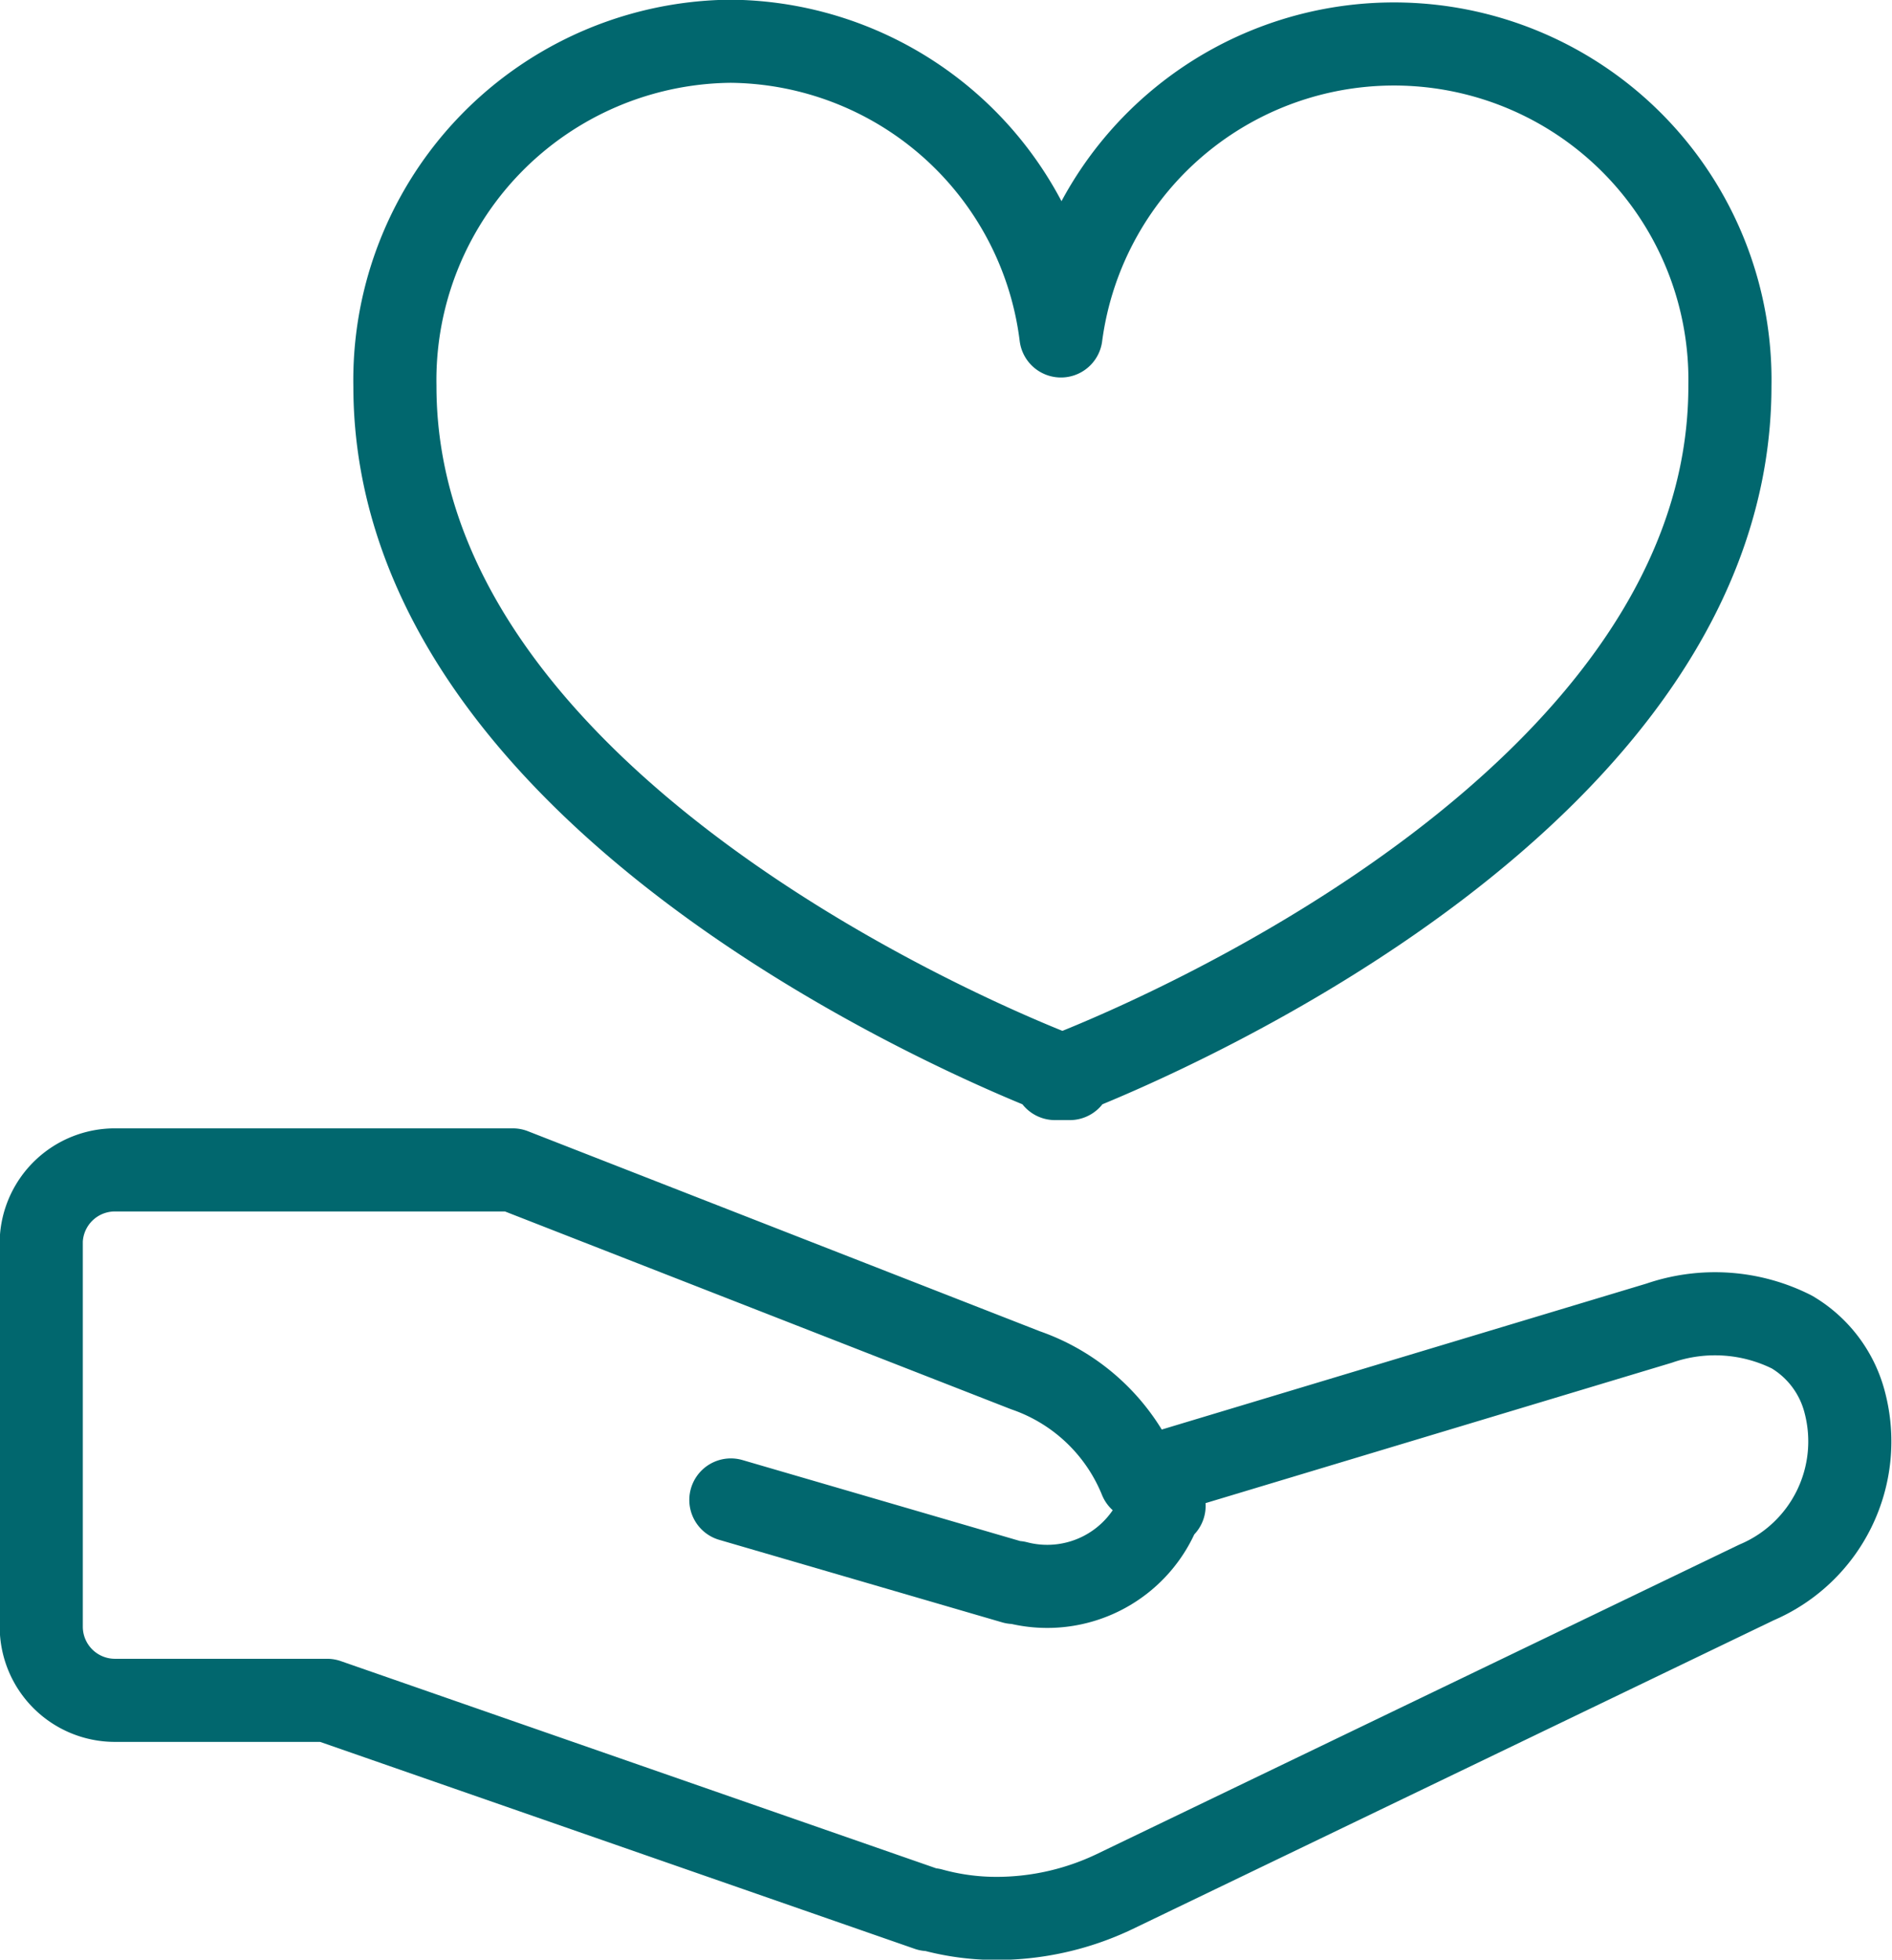
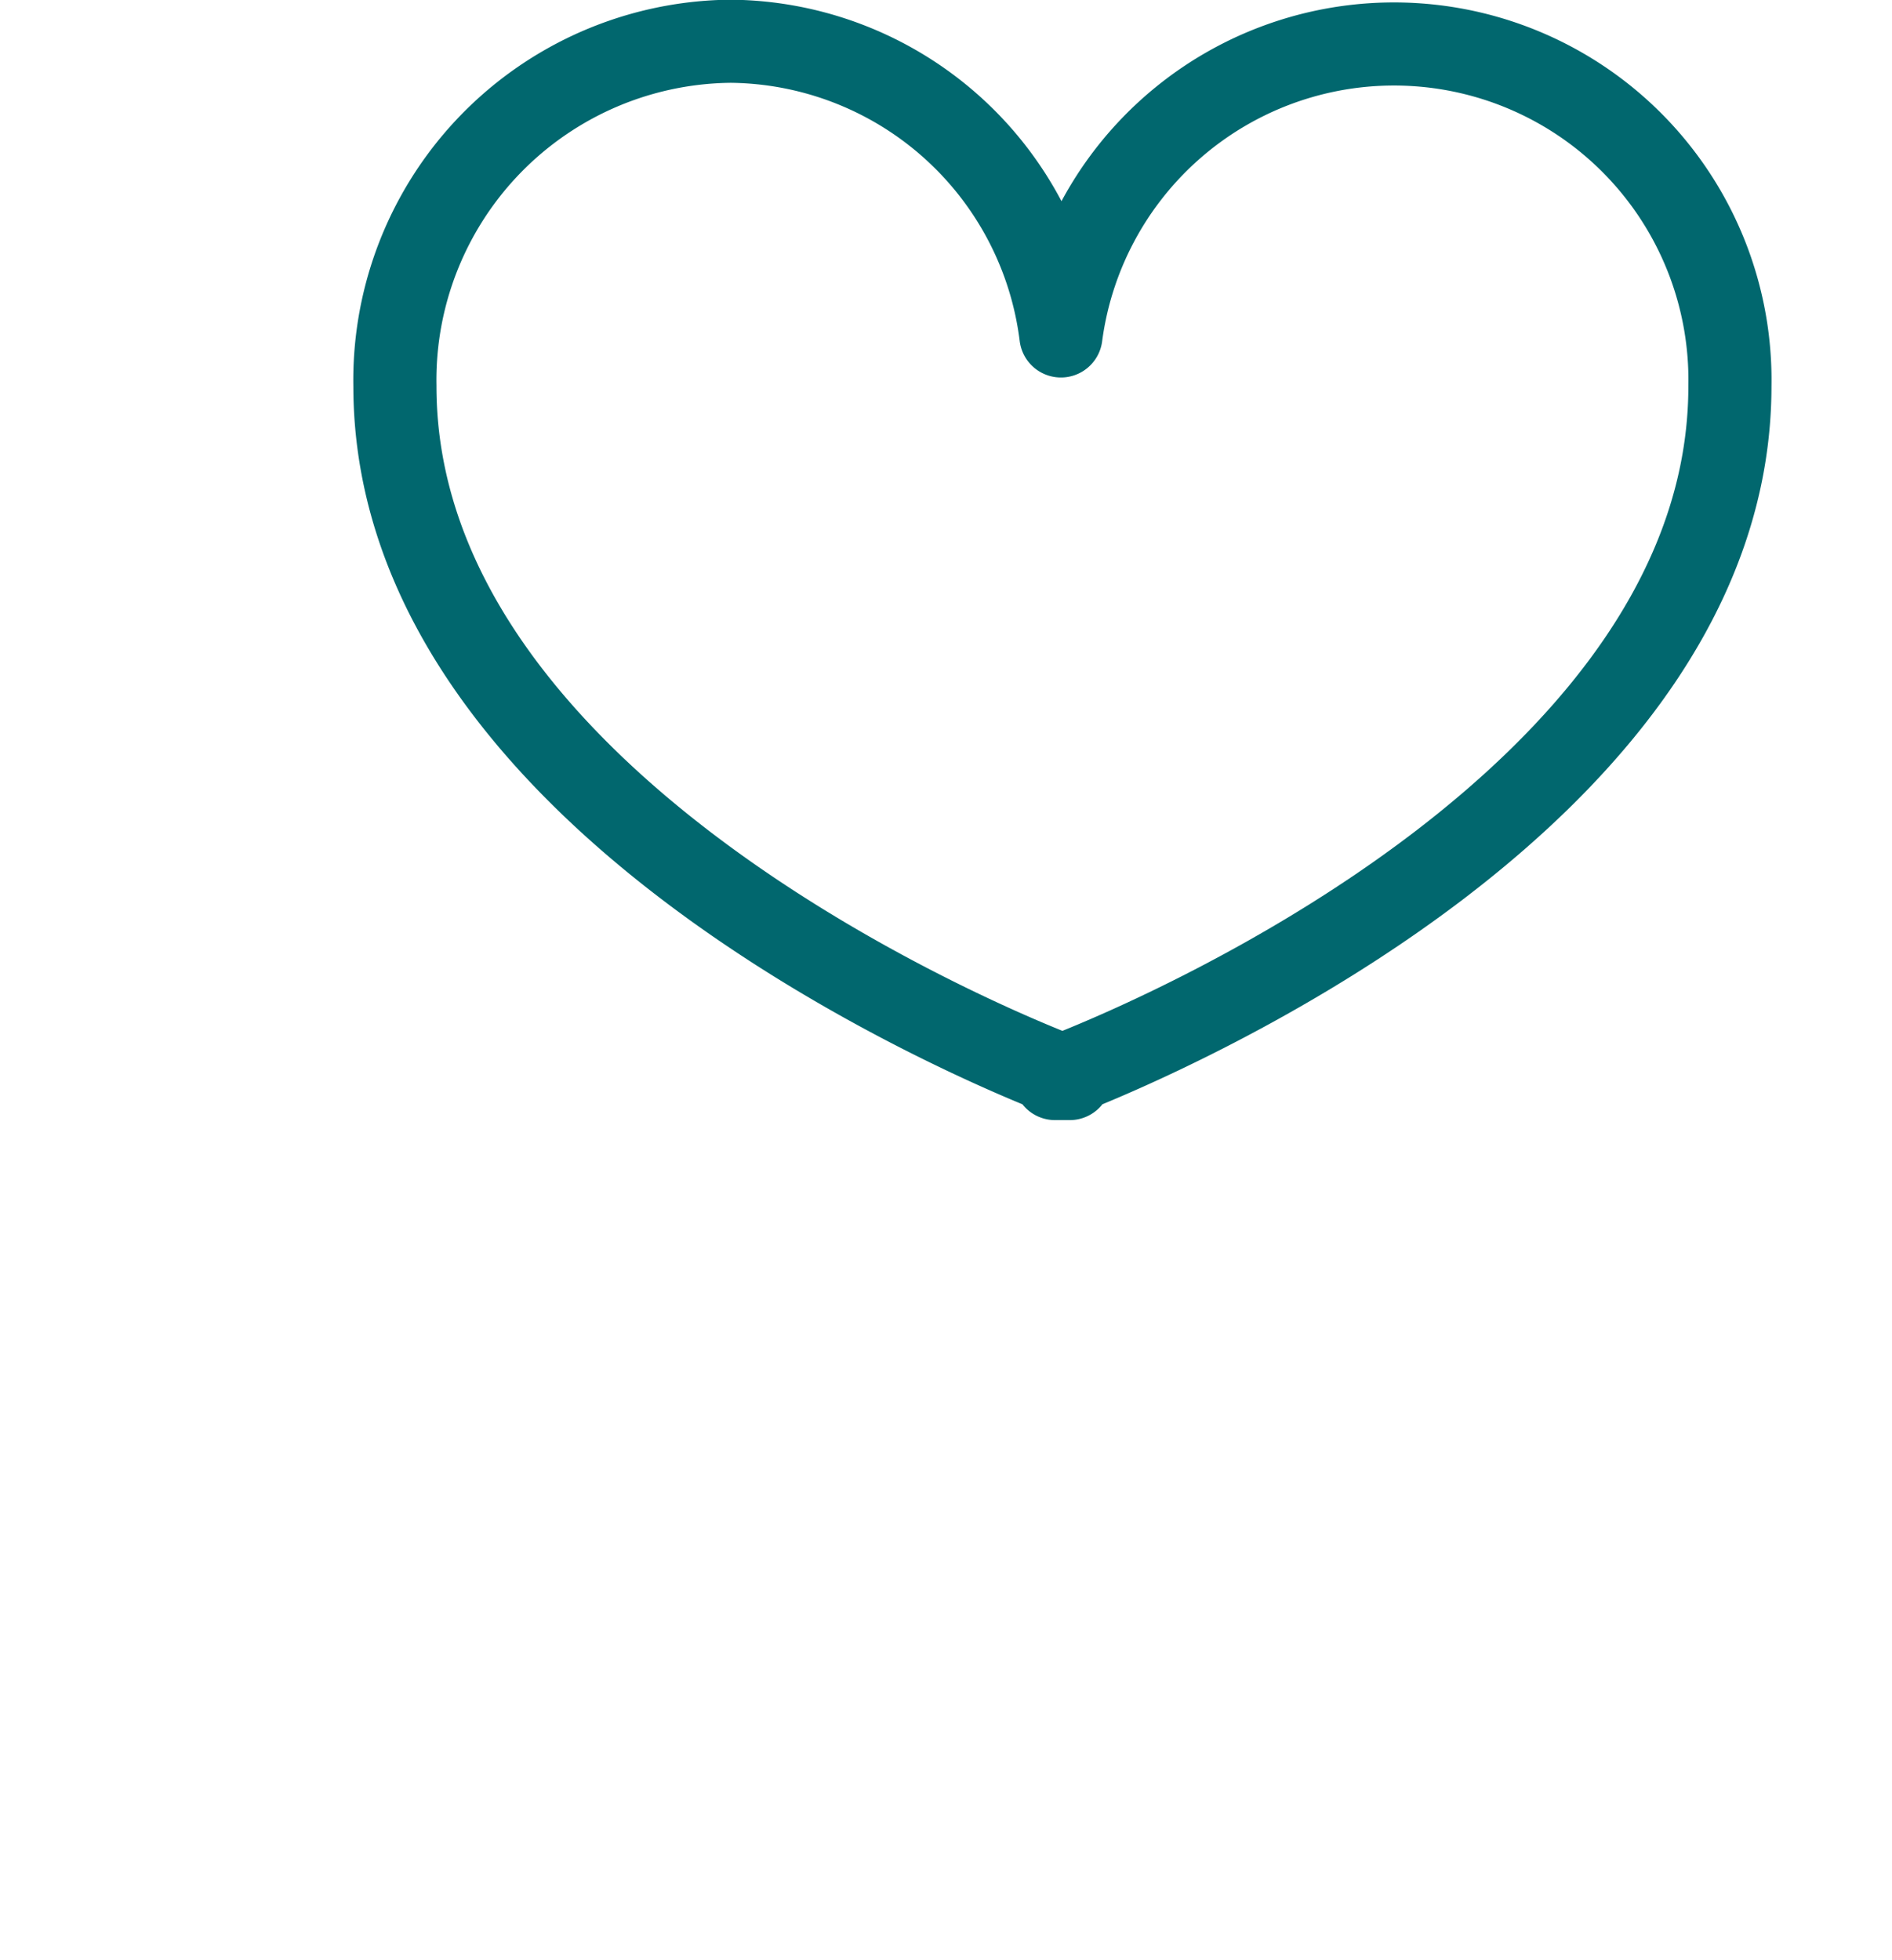
<svg xmlns="http://www.w3.org/2000/svg" viewBox="0 0 64.2 66.5">
  <defs>
    <style>.cls-1{fill:none;stroke:#01676e;stroke-linecap:round;stroke-linejoin:round;stroke-width:2.82px;}</style>
  </defs>
  <g id="レイヤー_2" data-name="レイヤー 2">
    <g id="レイヤー_1-2" data-name="レイヤー 1">
      <path class="cls-1" d="M58.7,13.1A11.4,11.4,0,0,0,36,11.4a11.4,11.4,0,0,0-11.2-10A11.5,11.5,0,0,0,13.4,13.1c0,13.8,19.1,22,22.4,23.3v.2h.5v-.2C39.6,35.1,58.7,26.9,58.7,13.1Z" />
-       <path class="cls-1" d="M62.6,47.6a3.9,3.9,0,0,0-1.8-2.4,5.8,5.8,0,0,0-4.5-.3L38.7,50.2a6.5,6.5,0,0,0-3.9-3.7L17.4,39.7H3.9a2.5,2.5,0,0,0-2.5,2.4V55.2a2.5,2.5,0,0,0,2.5,2.5h7.2l20.4,7.1h.1a8.3,8.3,0,0,0,2.2.3,9.3,9.3,0,0,0,4-.9L59.6,53.7A5.2,5.2,0,0,0,62.6,47.6Z" />
-       <path class="cls-1" d="M24.8,50.9l9.6,2.8h.1a4.1,4.1,0,0,0,4.9-2.6h.1" />
    </g>
  </g>
</svg>